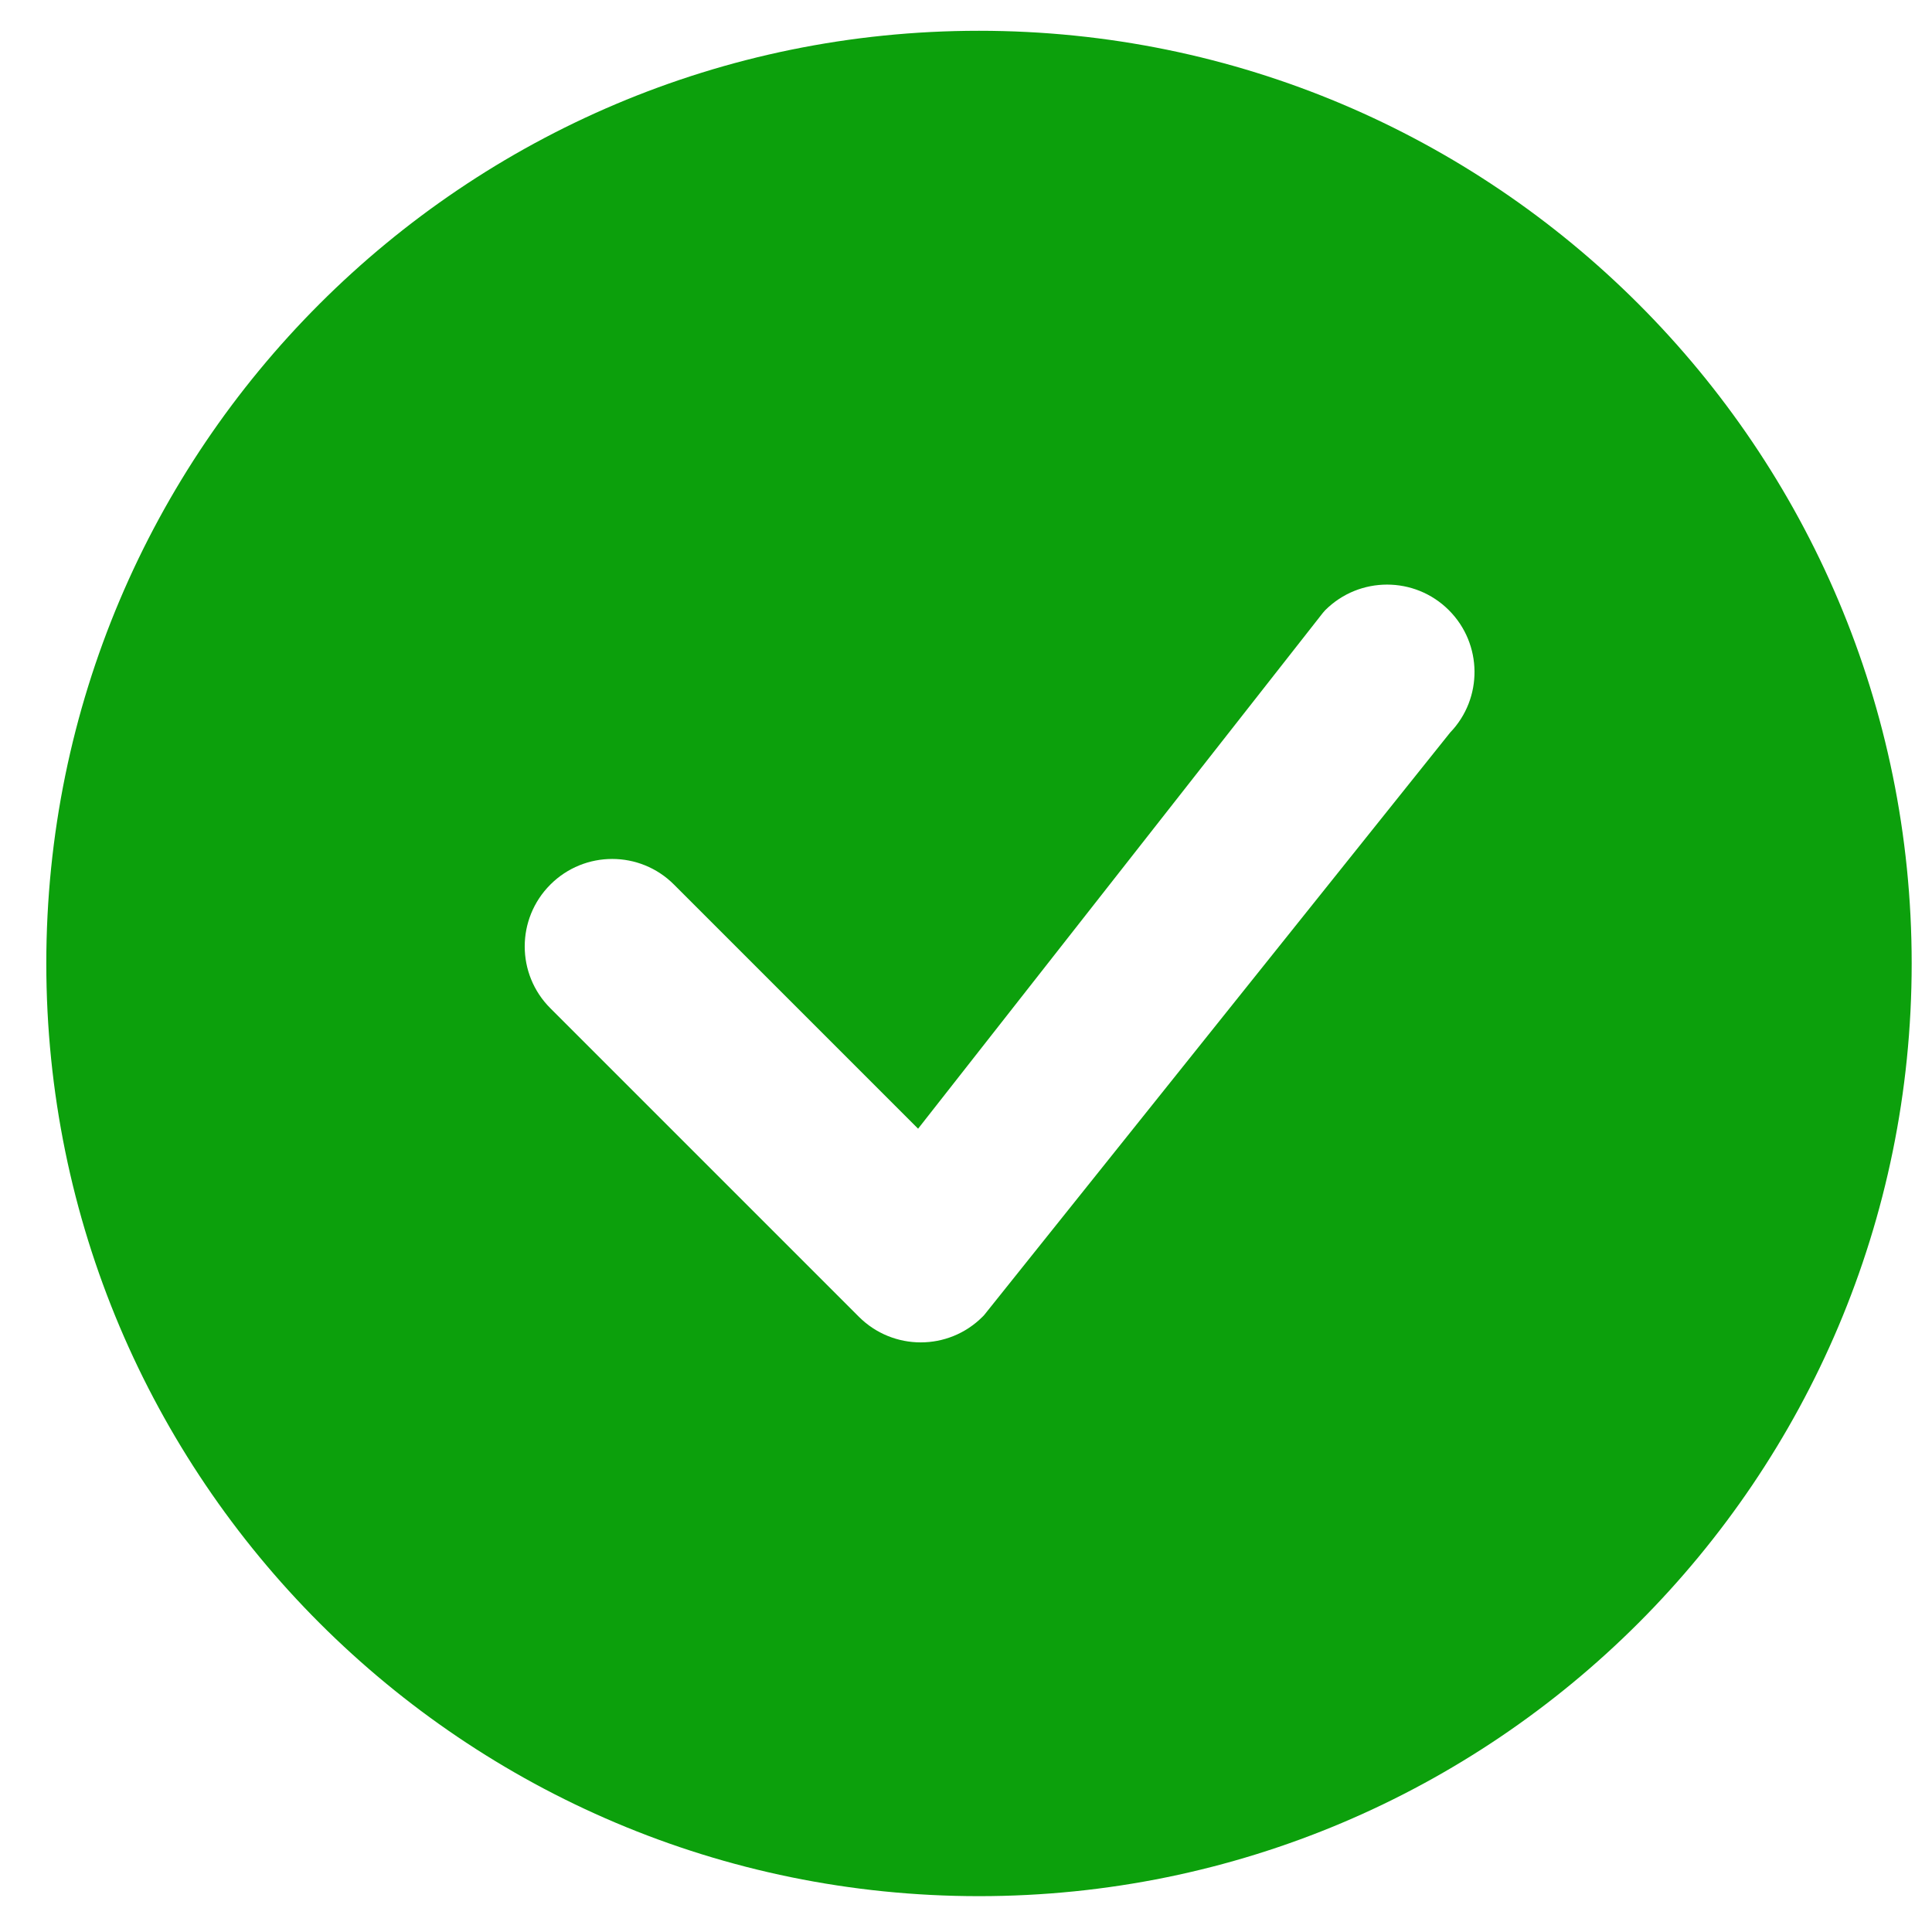
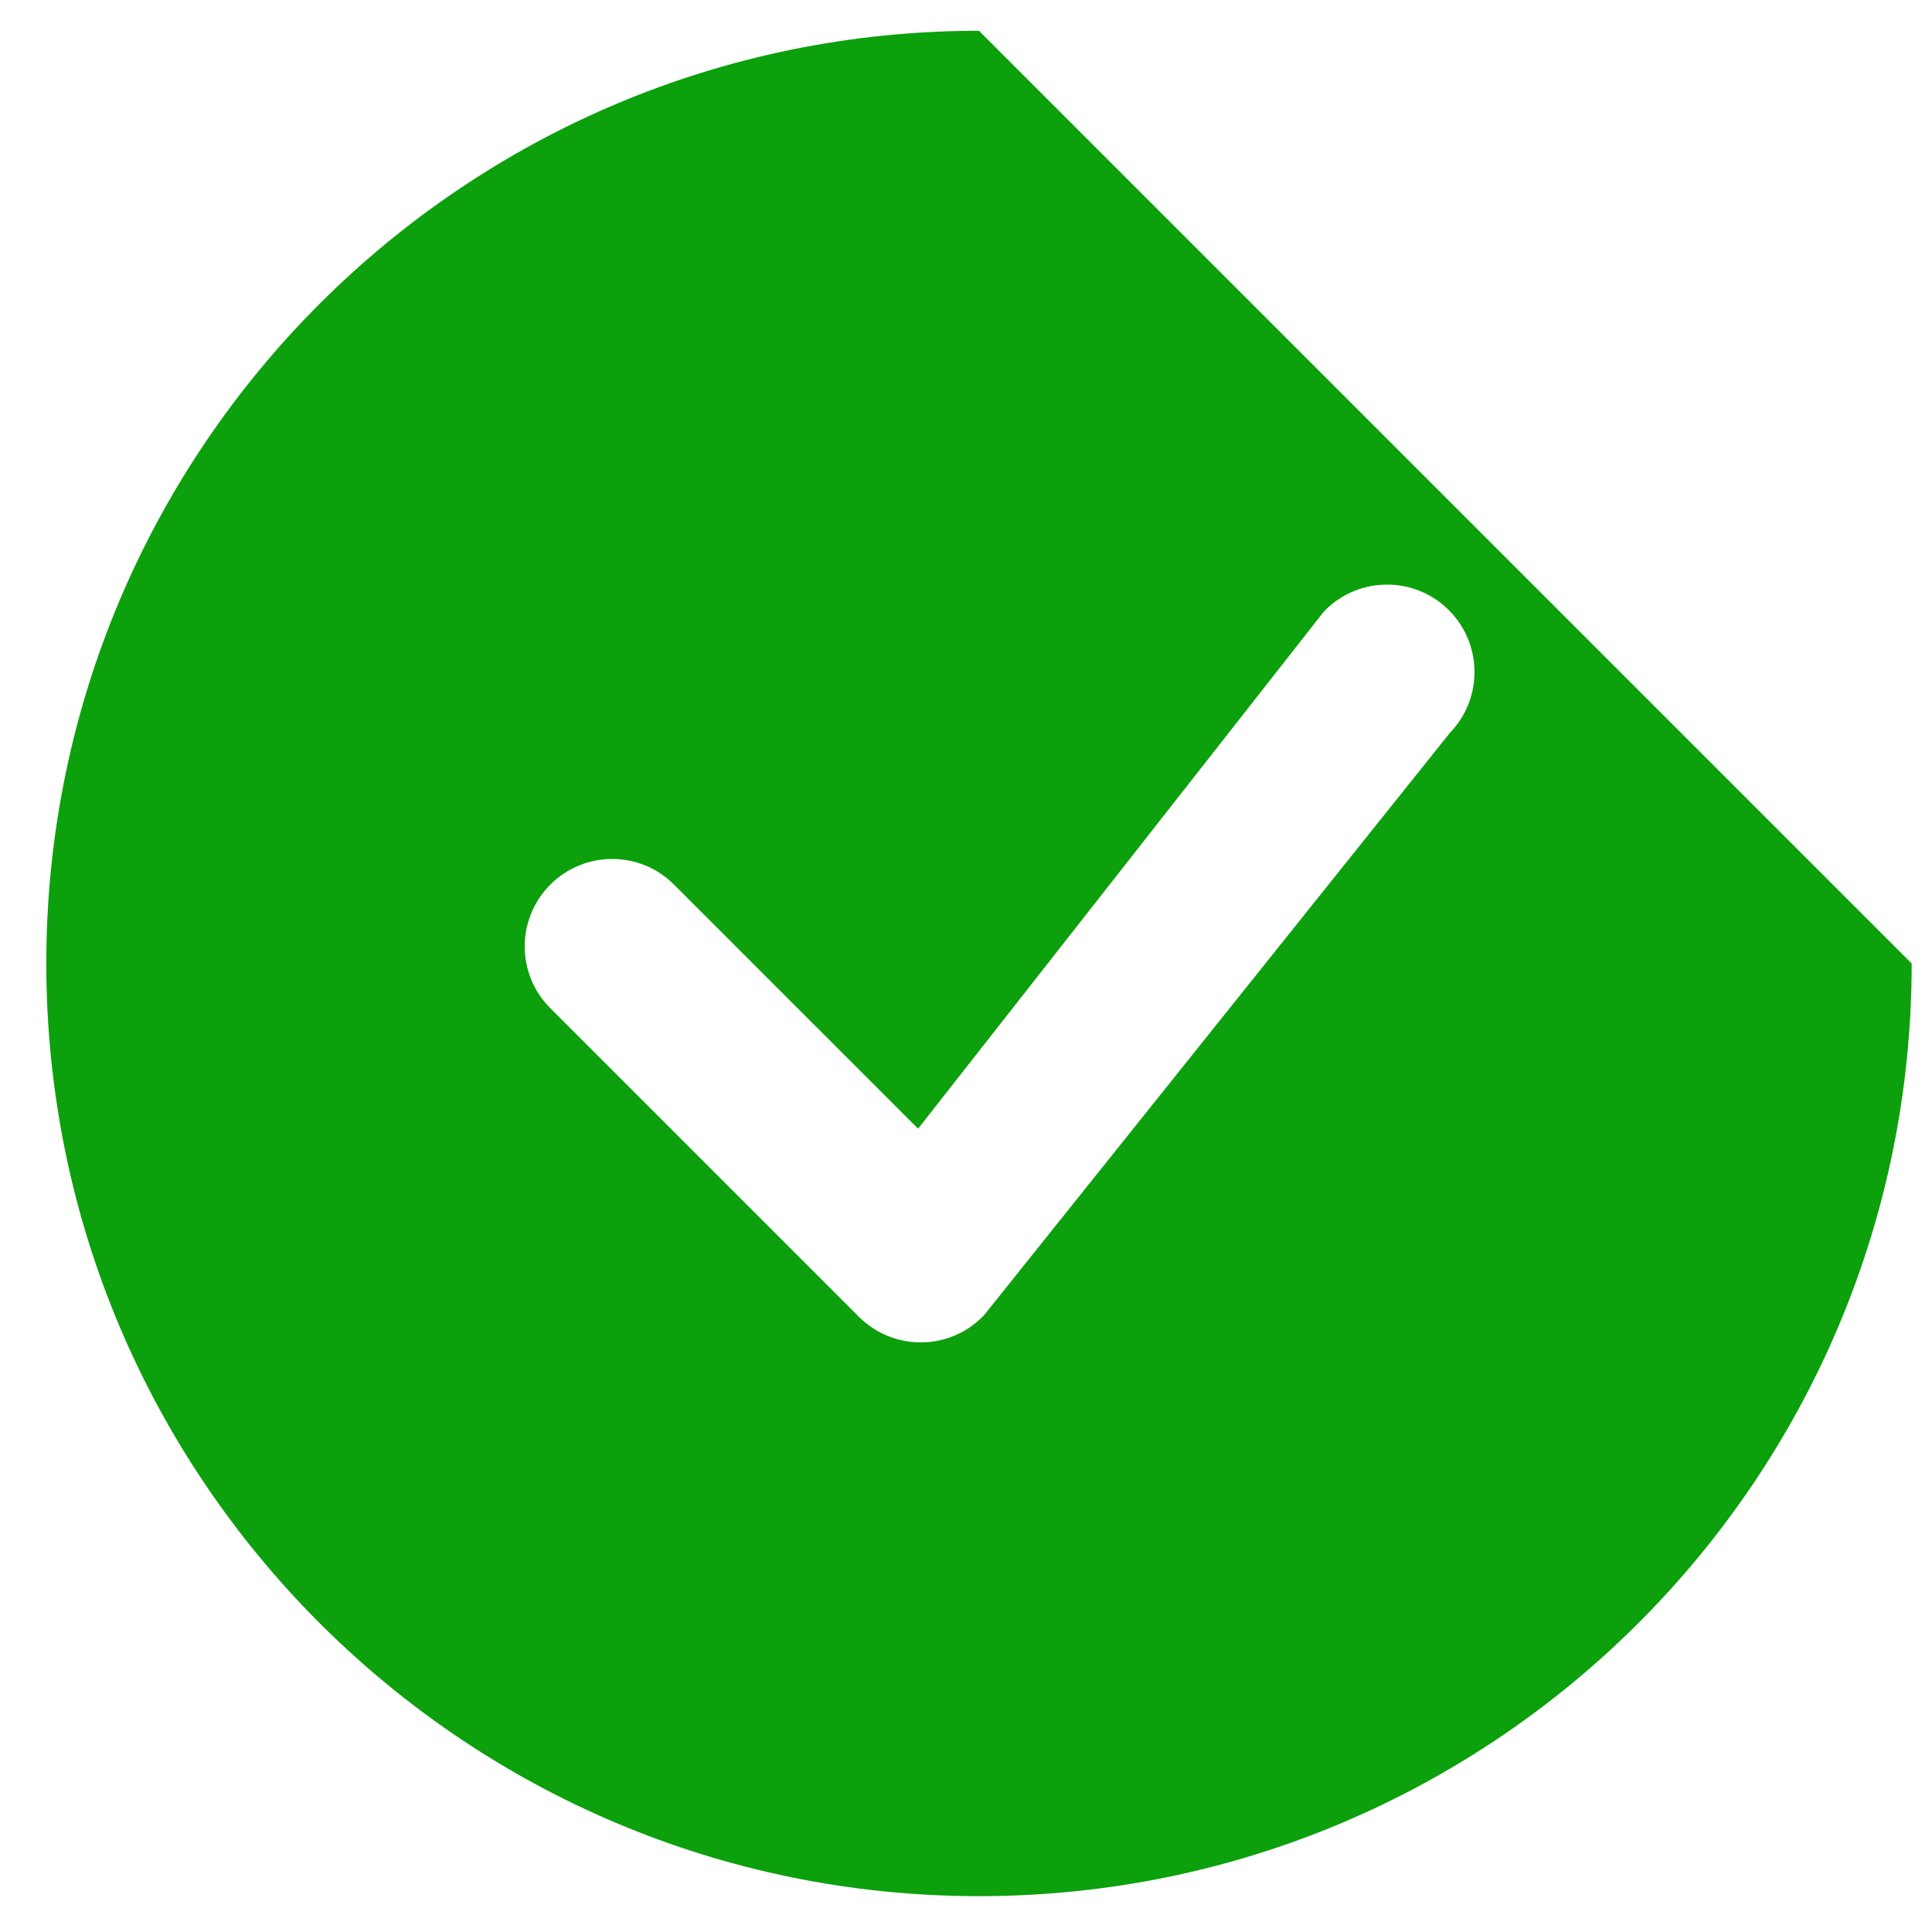
<svg xmlns="http://www.w3.org/2000/svg" width="29" height="29" viewBox="0 0 29 29" fill="none">
-   <path d="M28.695 14.462C28.695 22.194 22.427 28.462 14.695 28.462C6.963 28.462 0.695 22.194 0.695 14.462C0.695 6.73 6.963 0.462 14.695 0.462C22.427 0.462 28.695 6.73 28.695 14.462ZM21.748 9.159C21.236 8.647 20.405 8.647 19.892 9.159C19.88 9.172 19.868 9.185 19.857 9.199L13.781 16.942L10.117 13.278C9.605 12.765 8.774 12.765 8.261 13.278C7.748 13.791 7.748 14.622 8.261 15.134L12.892 19.765C13.405 20.278 14.236 20.278 14.748 19.765C14.76 19.754 14.771 19.742 14.781 19.729L21.767 10.996C22.261 10.483 22.255 9.666 21.748 9.159Z" fill="#0CA00C" />
+   <path d="M28.695 14.462C28.695 22.194 22.427 28.462 14.695 28.462C6.963 28.462 0.695 22.194 0.695 14.462C0.695 6.73 6.963 0.462 14.695 0.462ZM21.748 9.159C21.236 8.647 20.405 8.647 19.892 9.159C19.88 9.172 19.868 9.185 19.857 9.199L13.781 16.942L10.117 13.278C9.605 12.765 8.774 12.765 8.261 13.278C7.748 13.791 7.748 14.622 8.261 15.134L12.892 19.765C13.405 20.278 14.236 20.278 14.748 19.765C14.76 19.754 14.771 19.742 14.781 19.729L21.767 10.996C22.261 10.483 22.255 9.666 21.748 9.159Z" fill="#0CA00C" />
</svg>